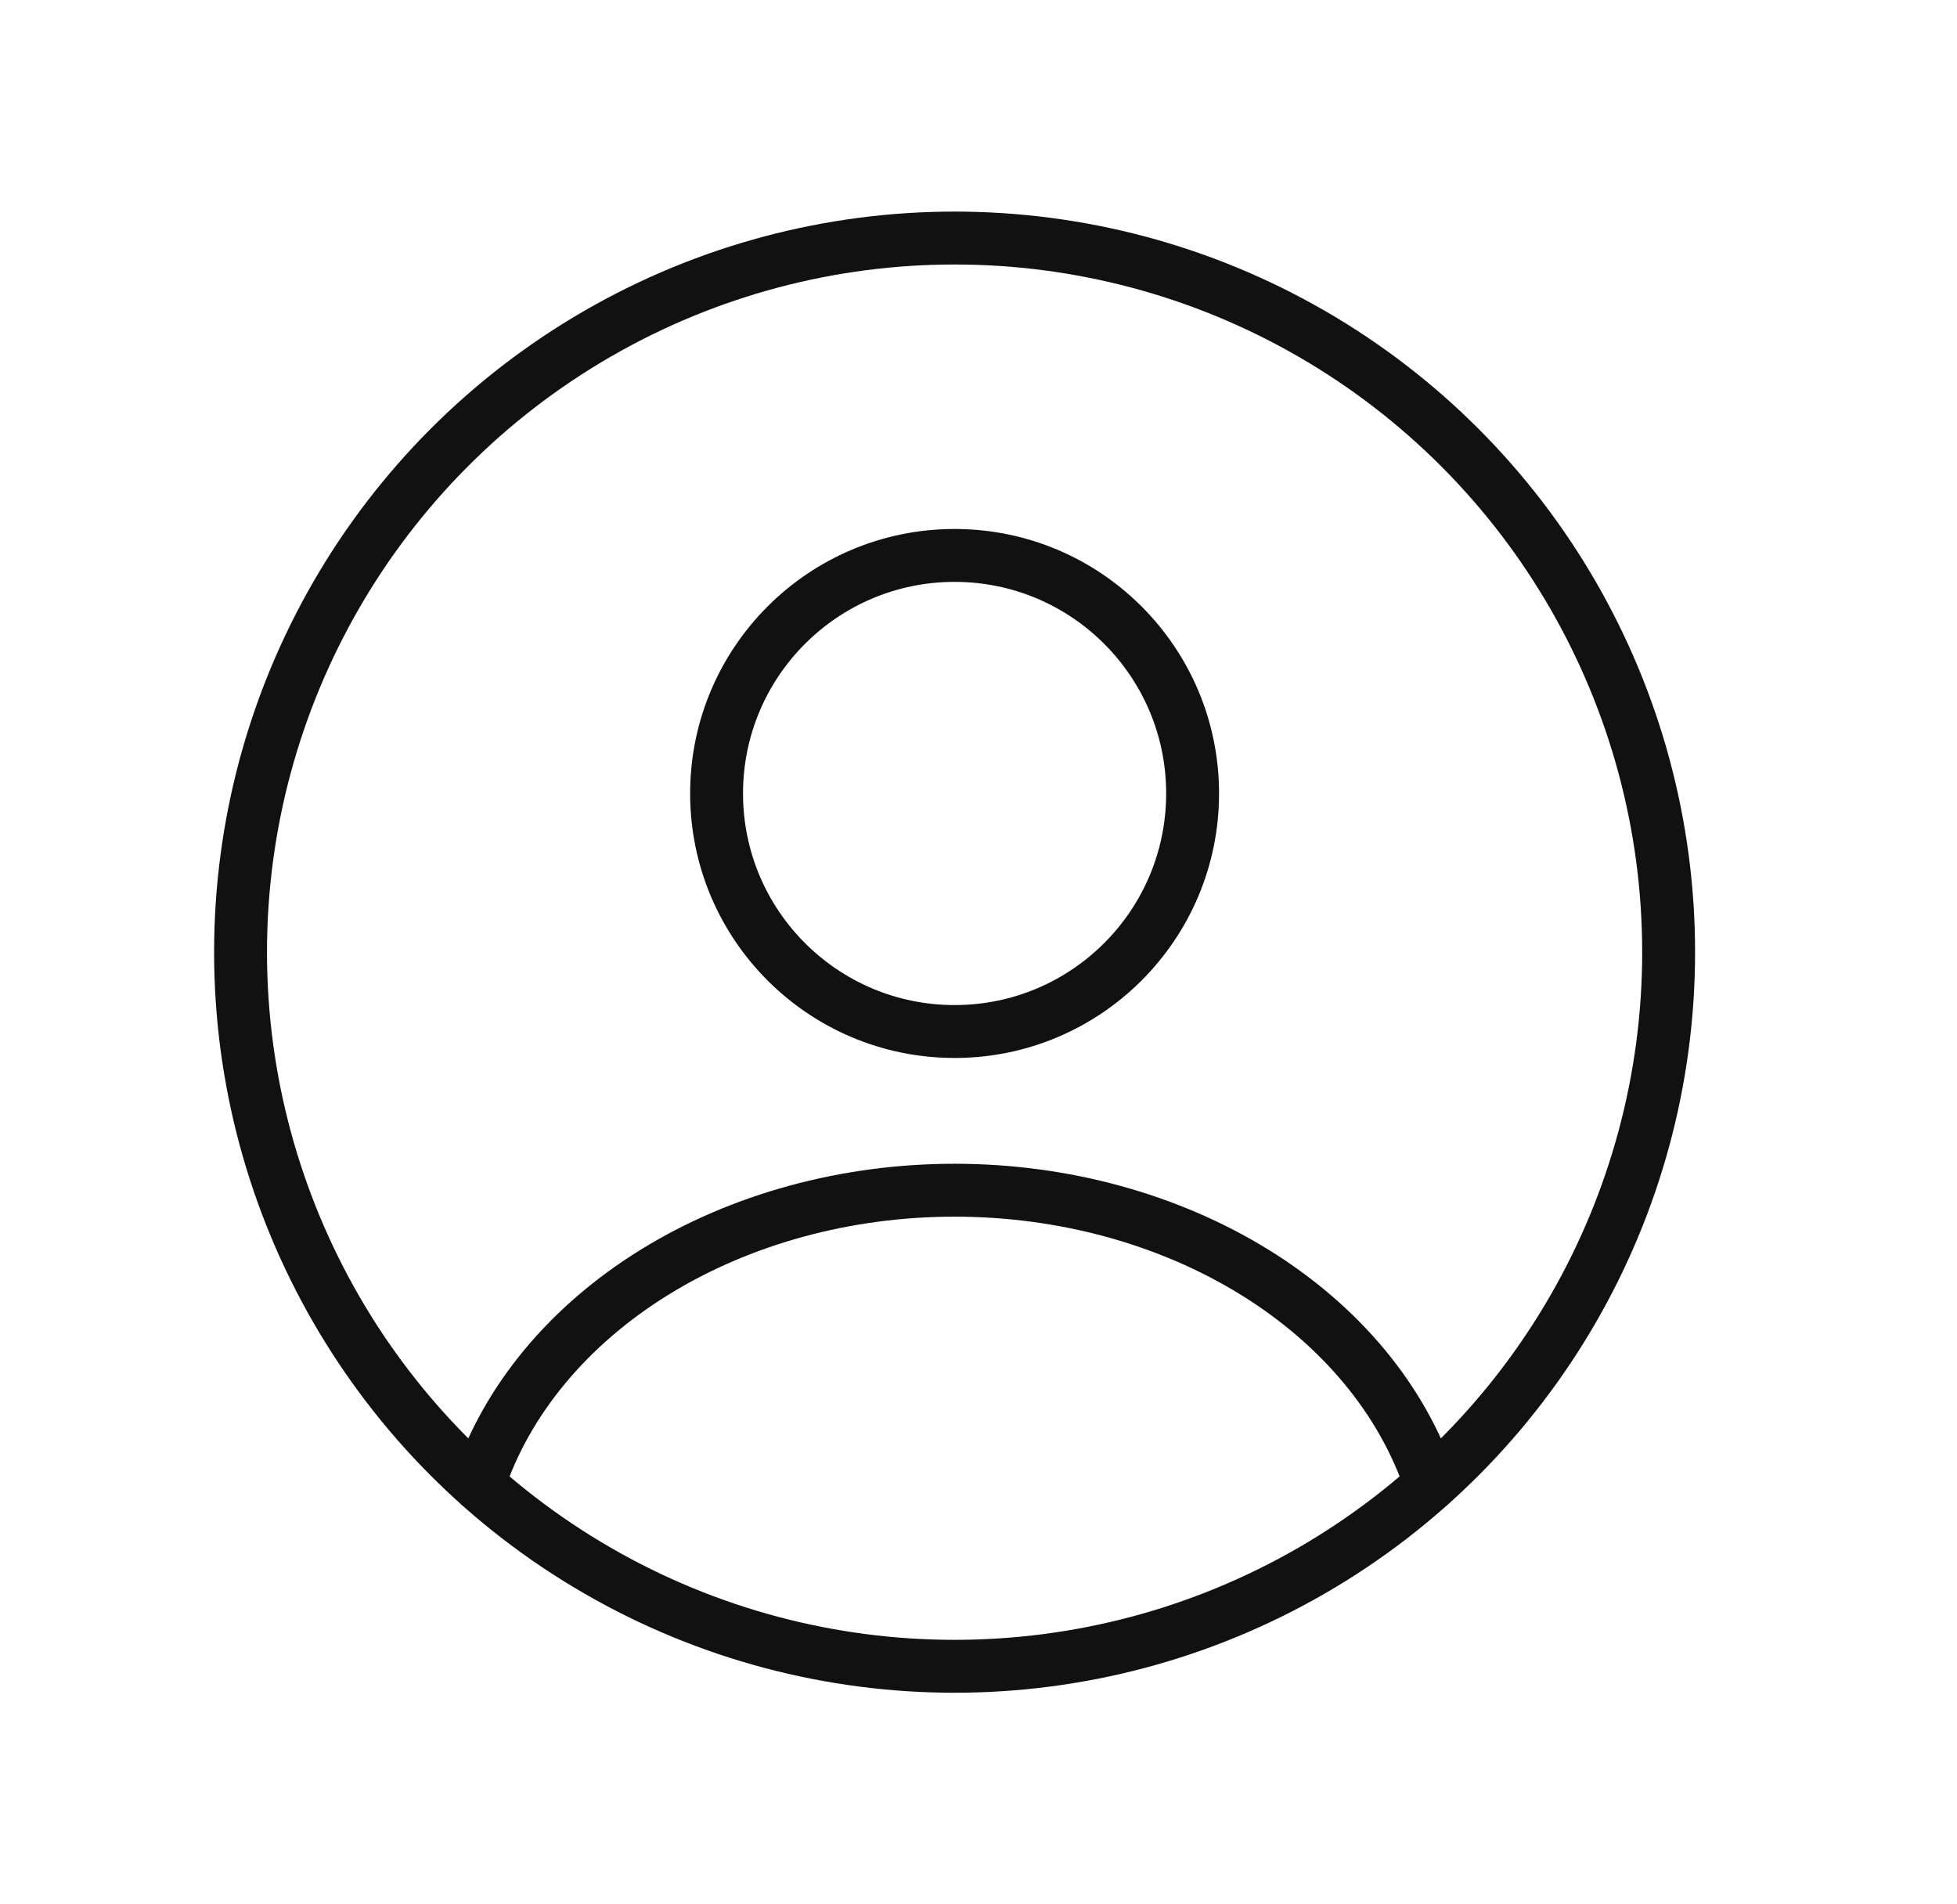
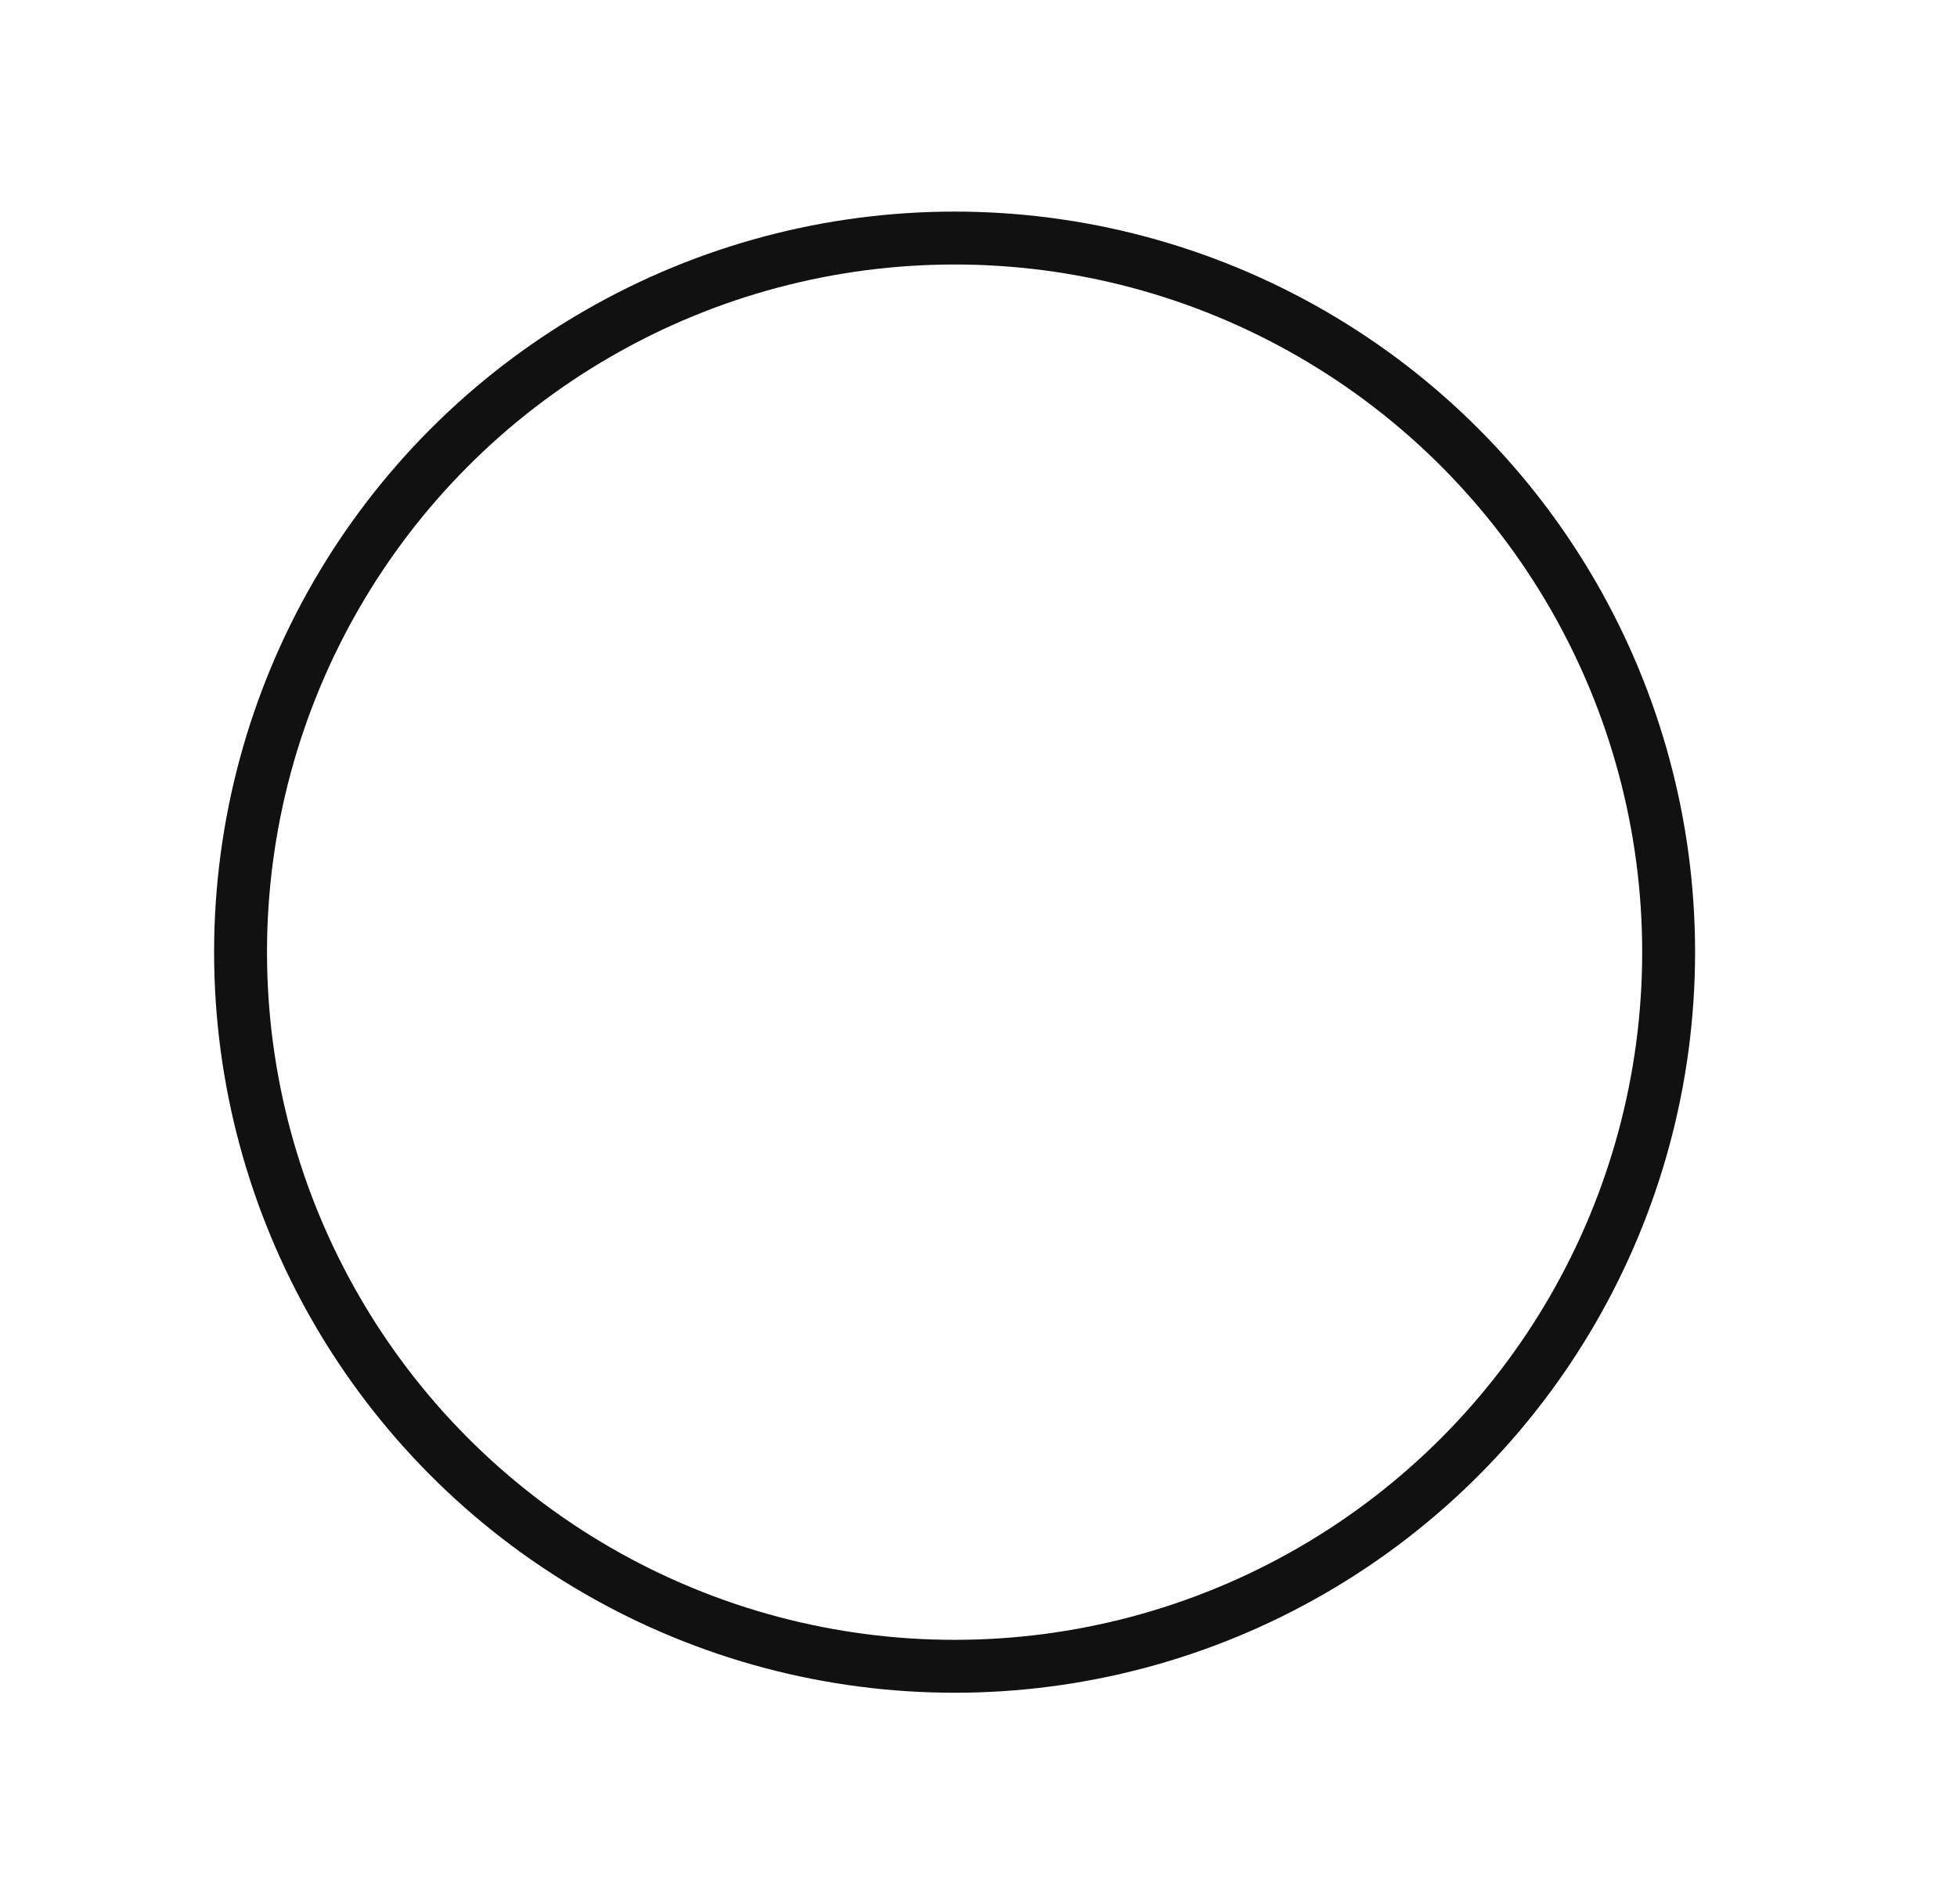
<svg xmlns="http://www.w3.org/2000/svg" width="37" height="36" viewBox="0 0 37 36" fill="none">
-   <circle cx="18.048" cy="15" r="4.5" stroke="#111111" stroke-linecap="round" />
  <circle cx="18.048" cy="18" r="13.5" stroke="#111111" />
-   <path d="M27.048 28.059C26.517 26.464 25.348 25.055 23.72 24.05C22.093 23.045 20.099 22.5 18.048 22.5C15.997 22.5 14.003 23.045 12.376 24.05C10.749 25.055 9.579 26.464 9.048 28.059" stroke="#111111" stroke-linecap="round" />
</svg>